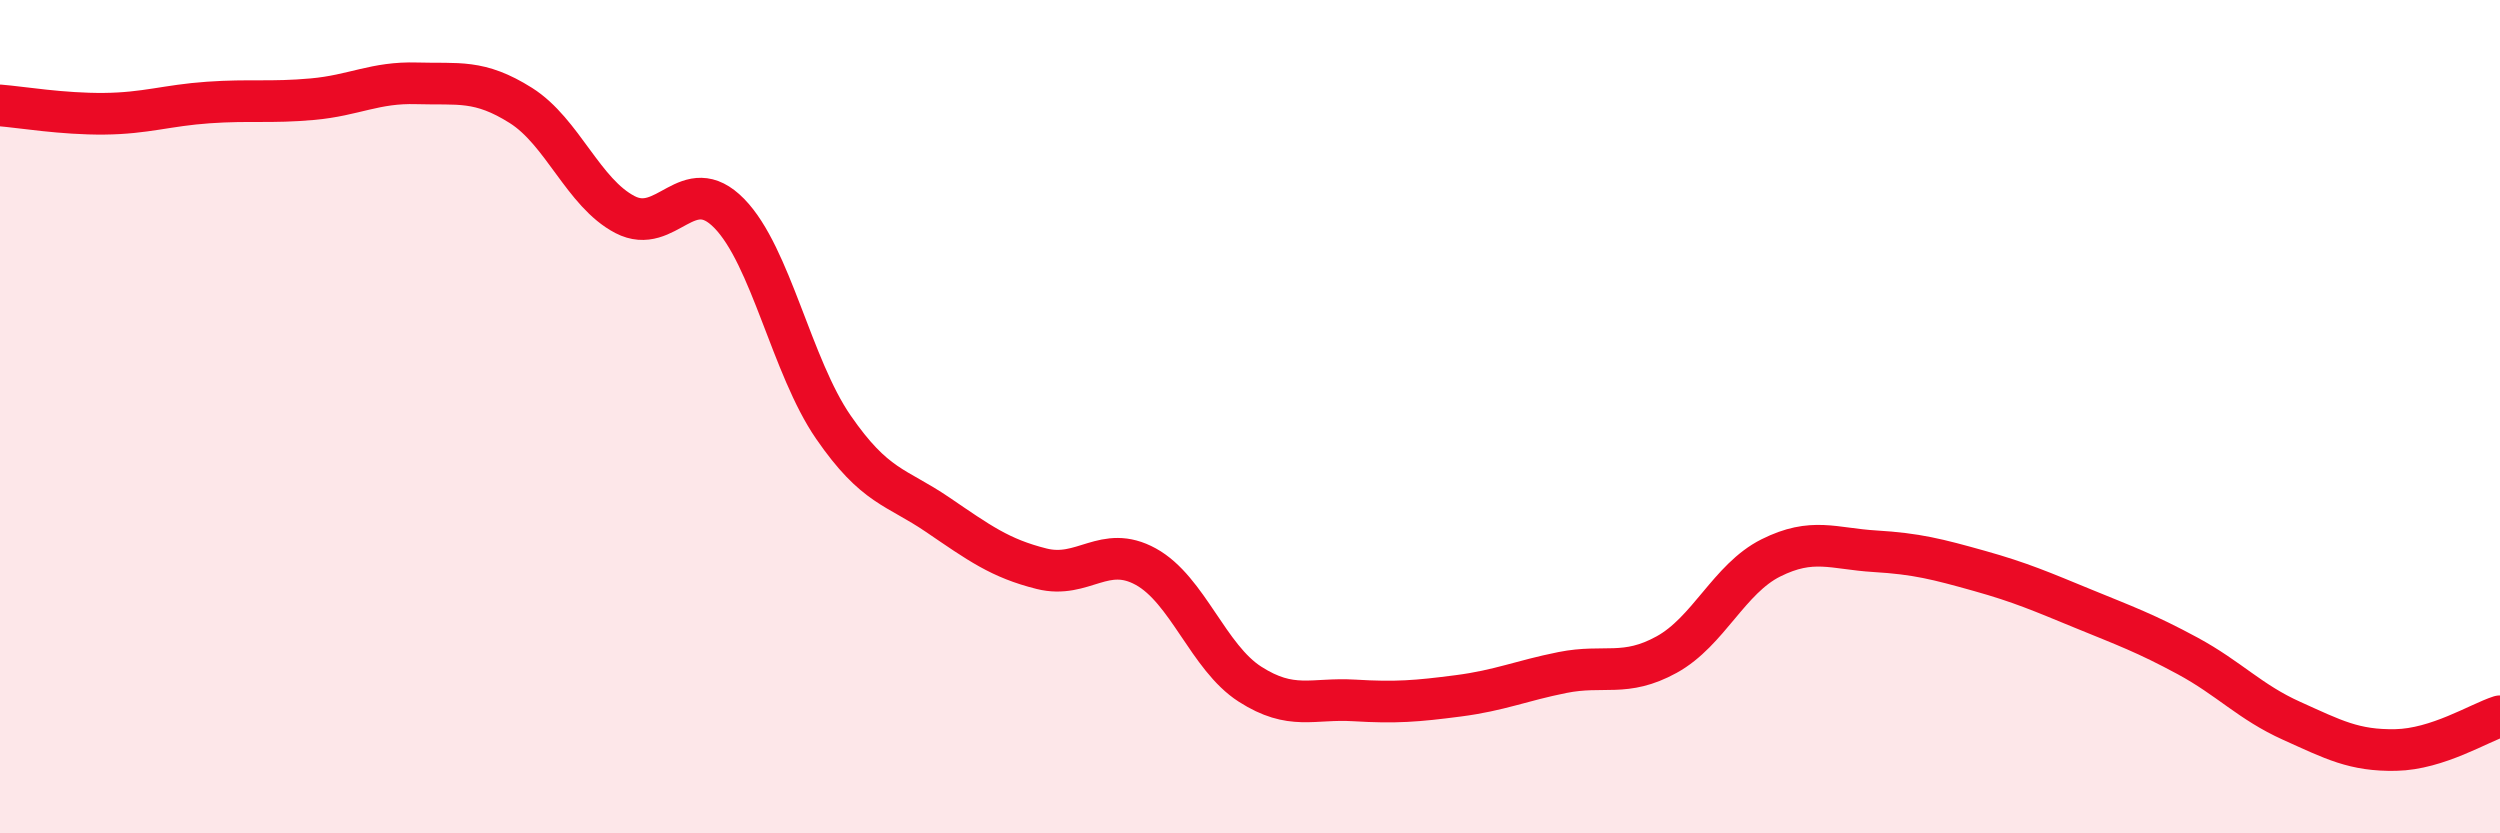
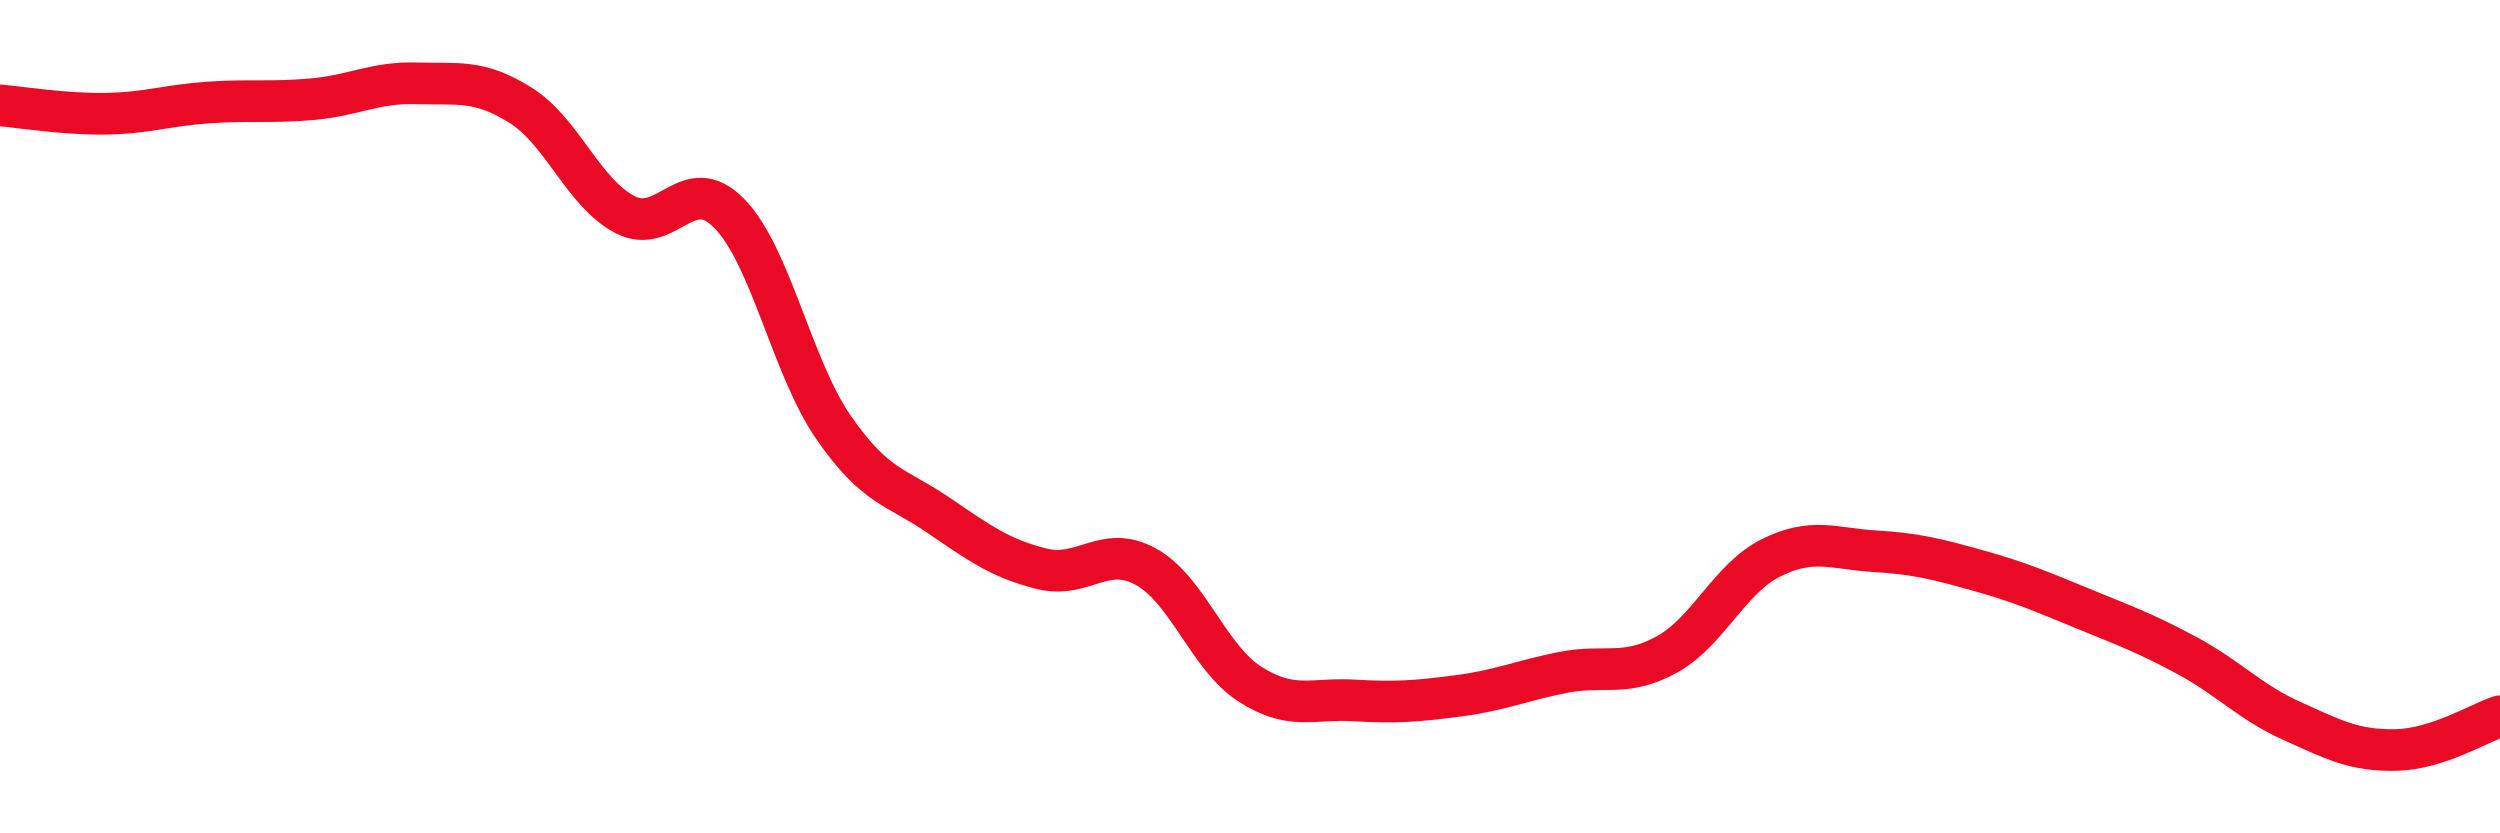
<svg xmlns="http://www.w3.org/2000/svg" width="60" height="20" viewBox="0 0 60 20">
-   <path d="M 0,2.53 C 0.5,2.57 1.5,2.74 2.5,2.73 C 3.5,2.72 4,2.53 5,2.46 C 6,2.39 6.5,2.47 7.5,2.38 C 8.5,2.29 9,1.97 10,2 C 11,2.03 11.5,1.9 12.5,2.53 C 13.5,3.16 14,4.63 15,5.15 C 16,5.67 16.5,4.1 17.5,5.12 C 18.5,6.14 19,8.8 20,10.25 C 21,11.7 21.5,11.67 22.5,12.35 C 23.5,13.03 24,13.4 25,13.65 C 26,13.9 26.5,13.05 27.5,13.6 C 28.5,14.15 29,15.78 30,16.42 C 31,17.06 31.5,16.75 32.5,16.81 C 33.5,16.87 34,16.83 35,16.7 C 36,16.57 36.5,16.34 37.5,16.14 C 38.5,15.94 39,16.26 40,15.71 C 41,15.16 41.5,13.89 42.5,13.39 C 43.5,12.89 44,13.17 45,13.23 C 46,13.29 46.5,13.42 47.5,13.7 C 48.5,13.98 49,14.2 50,14.61 C 51,15.02 51.5,15.2 52.5,15.74 C 53.5,16.28 54,16.85 55,17.3 C 56,17.75 56.5,18.02 57.5,18 C 58.5,17.98 59.5,17.35 60,17.19L60 20L0 20Z" fill="#EB0A25" opacity="0.1" stroke-linecap="round" stroke-linejoin="round" />
  <path d="M 0,2.53 C 0.5,2.57 1.5,2.74 2.5,2.73 C 3.5,2.72 4,2.53 5,2.46 C 6,2.39 6.5,2.47 7.5,2.38 C 8.5,2.29 9,1.97 10,2 C 11,2.03 11.5,1.9 12.5,2.53 C 13.5,3.16 14,4.63 15,5.15 C 16,5.67 16.5,4.1 17.5,5.12 C 18.5,6.14 19,8.8 20,10.25 C 21,11.7 21.5,11.67 22.5,12.35 C 23.5,13.03 24,13.4 25,13.65 C 26,13.9 26.5,13.05 27.5,13.6 C 28.5,14.15 29,15.78 30,16.42 C 31,17.06 31.5,16.75 32.5,16.81 C 33.5,16.87 34,16.83 35,16.7 C 36,16.57 36.5,16.34 37.5,16.14 C 38.5,15.94 39,16.26 40,15.71 C 41,15.16 41.5,13.89 42.5,13.39 C 43.5,12.89 44,13.17 45,13.23 C 46,13.29 46.5,13.42 47.5,13.7 C 48.5,13.98 49,14.2 50,14.61 C 51,15.02 51.5,15.2 52.5,15.74 C 53.5,16.28 54,16.85 55,17.3 C 56,17.75 56.5,18.02 57.5,18 C 58.5,17.98 59.5,17.35 60,17.19" stroke="#EB0A25" stroke-width="1" fill="none" stroke-linecap="round" stroke-linejoin="round" />
</svg>